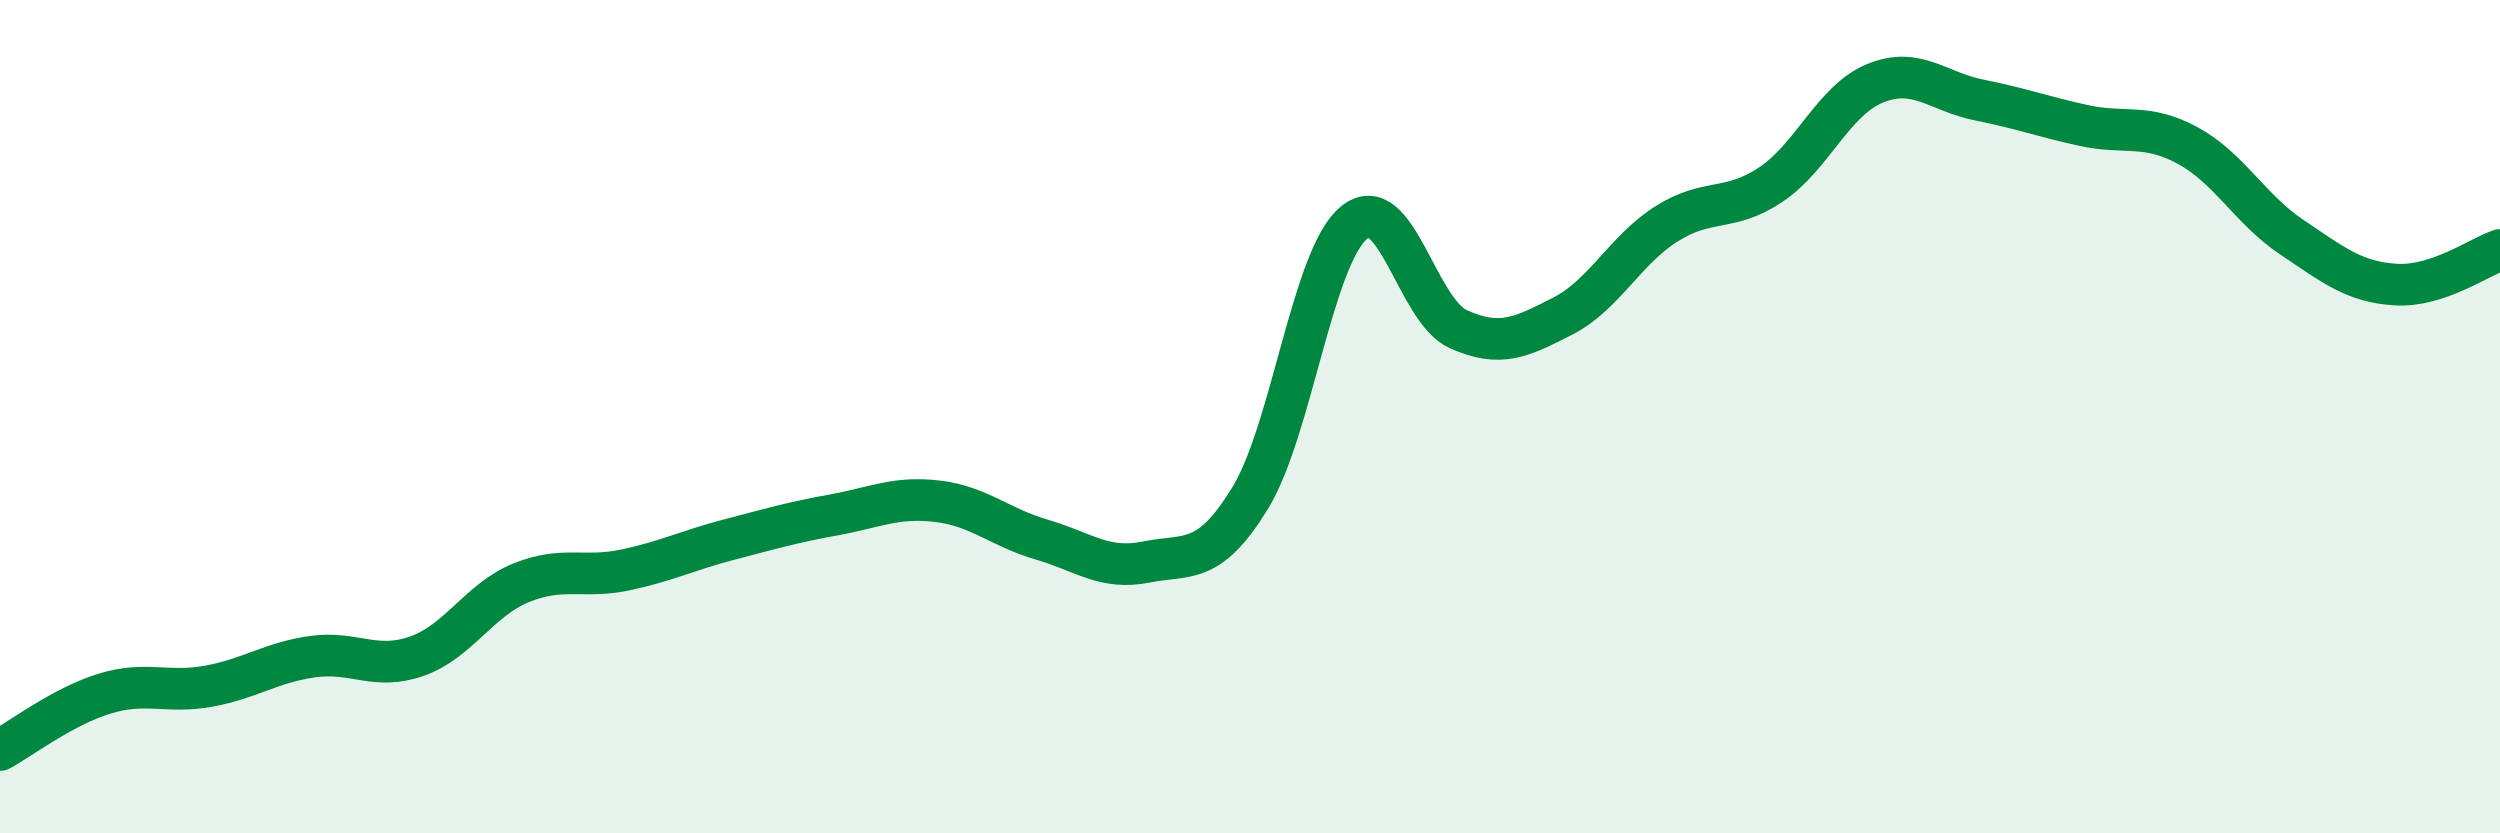
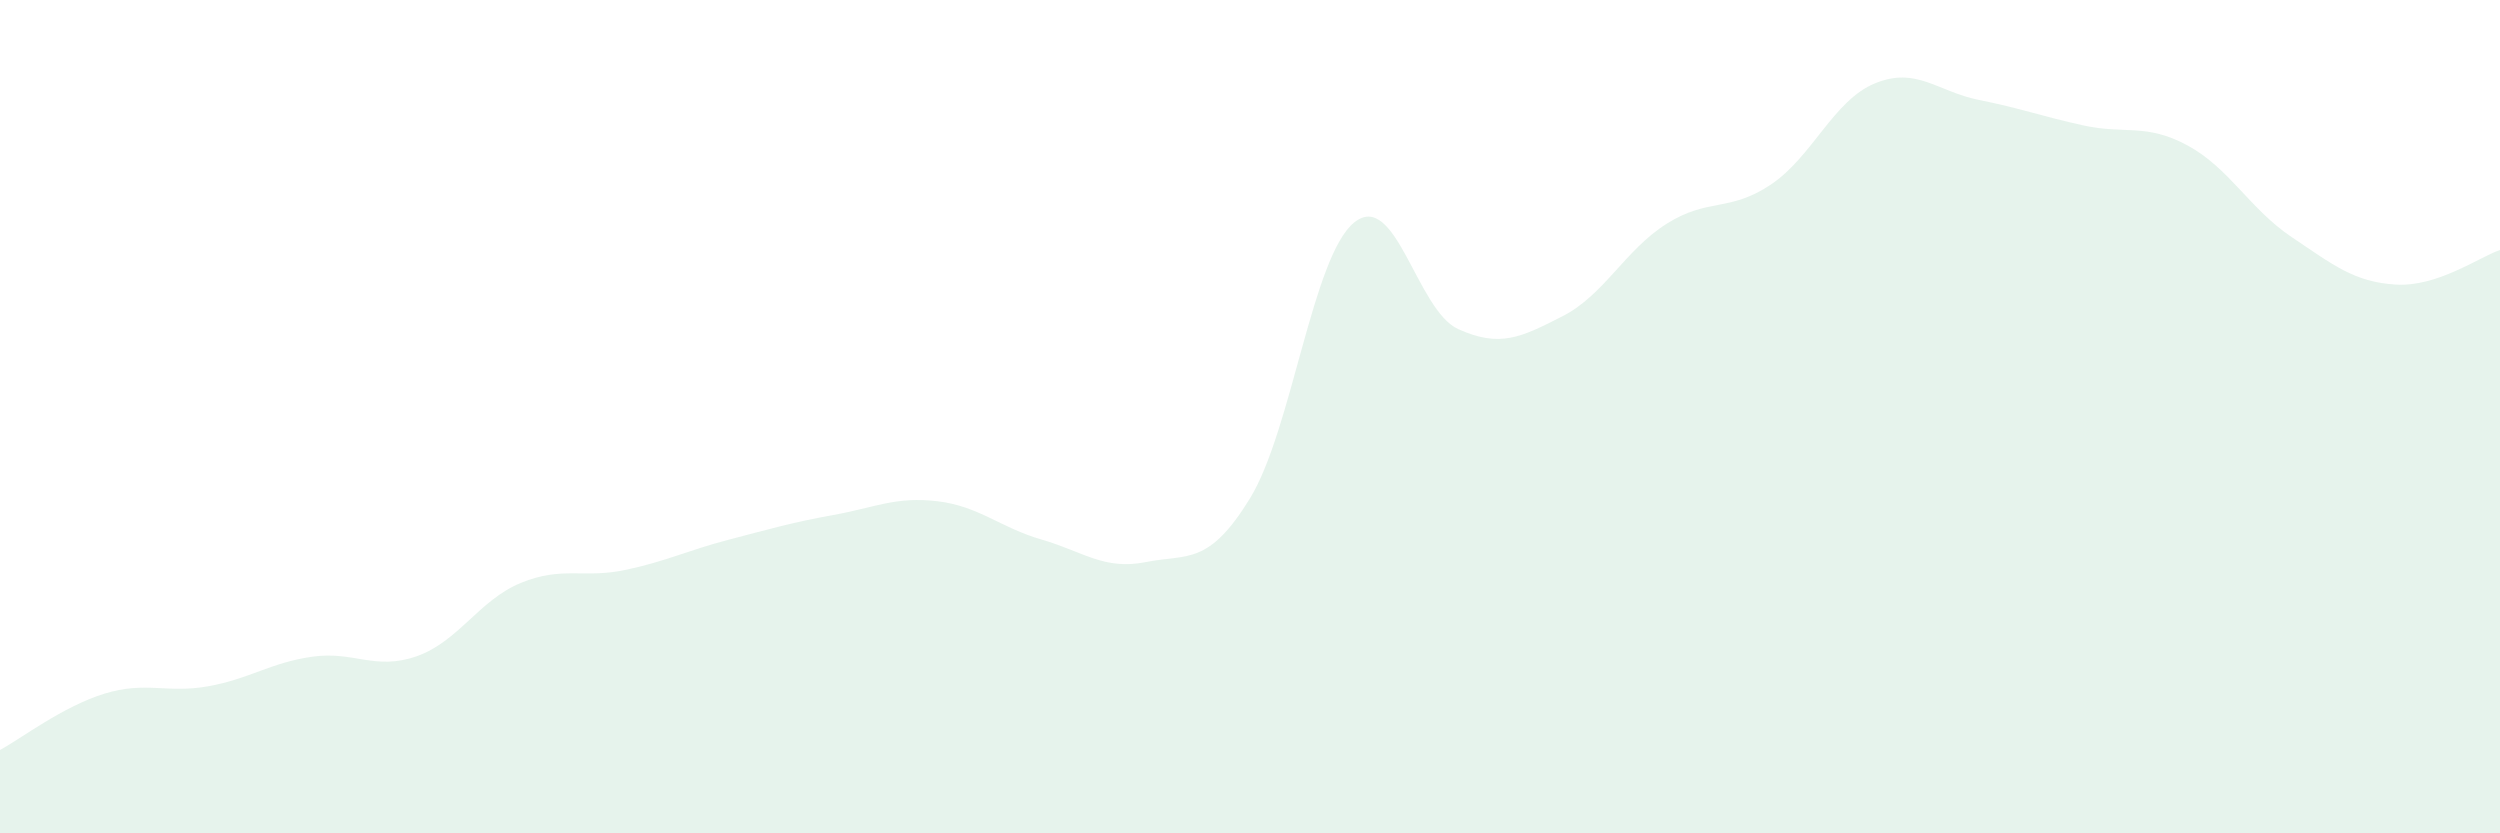
<svg xmlns="http://www.w3.org/2000/svg" width="60" height="20" viewBox="0 0 60 20">
  <path d="M 0,18 C 0.5,17.73 1.5,16.96 2.5,16.65 C 3.5,16.34 4,16.65 5,16.47 C 6,16.29 6.5,15.9 7.5,15.76 C 8.5,15.62 9,16.1 10,15.75 C 11,15.4 11.5,14.4 12.5,13.99 C 13.5,13.58 14,13.89 15,13.68 C 16,13.47 16.5,13.21 17.5,12.95 C 18.5,12.69 19,12.54 20,12.36 C 21,12.18 21.5,11.91 22.5,12.03 C 23.5,12.15 24,12.66 25,12.95 C 26,13.24 26.5,13.69 27.5,13.49 C 28.5,13.29 29,13.59 30,11.96 C 31,10.33 31.5,6.15 32.5,5.34 C 33.5,4.53 34,7.45 35,7.9 C 36,8.35 36.5,8.1 37.5,7.59 C 38.5,7.08 39,6 40,5.37 C 41,4.74 41.5,5.1 42.5,4.43 C 43.5,3.76 44,2.41 45,2 C 46,1.59 46.5,2.2 47.5,2.4 C 48.5,2.6 49,2.79 50,3.01 C 51,3.23 51.5,2.95 52.5,3.49 C 53.5,4.03 54,5.02 55,5.69 C 56,6.36 56.5,6.77 57.5,6.83 C 58.5,6.89 59.5,6.17 60,6L60 20L0 20Z" fill="#008740" opacity="0.1" stroke-linecap="round" stroke-linejoin="round" />
-   <path d="M 0,18 C 0.5,17.73 1.5,16.96 2.5,16.65 C 3.5,16.34 4,16.65 5,16.47 C 6,16.29 6.5,15.9 7.5,15.76 C 8.5,15.62 9,16.1 10,15.75 C 11,15.4 11.5,14.4 12.5,13.99 C 13.5,13.58 14,13.89 15,13.68 C 16,13.47 16.5,13.21 17.5,12.95 C 18.5,12.69 19,12.54 20,12.36 C 21,12.18 21.5,11.91 22.5,12.03 C 23.5,12.15 24,12.66 25,12.95 C 26,13.24 26.5,13.69 27.5,13.49 C 28.5,13.29 29,13.59 30,11.96 C 31,10.33 31.5,6.15 32.5,5.34 C 33.5,4.53 34,7.45 35,7.9 C 36,8.35 36.5,8.1 37.5,7.59 C 38.5,7.08 39,6 40,5.37 C 41,4.74 41.5,5.1 42.5,4.43 C 43.5,3.76 44,2.41 45,2 C 46,1.59 46.5,2.2 47.5,2.4 C 48.5,2.6 49,2.79 50,3.01 C 51,3.23 51.5,2.95 52.5,3.49 C 53.5,4.03 54,5.02 55,5.69 C 56,6.36 56.5,6.77 57.5,6.83 C 58.5,6.89 59.5,6.17 60,6" stroke="#008740" stroke-width="1" fill="none" stroke-linecap="round" stroke-linejoin="round" />
</svg>